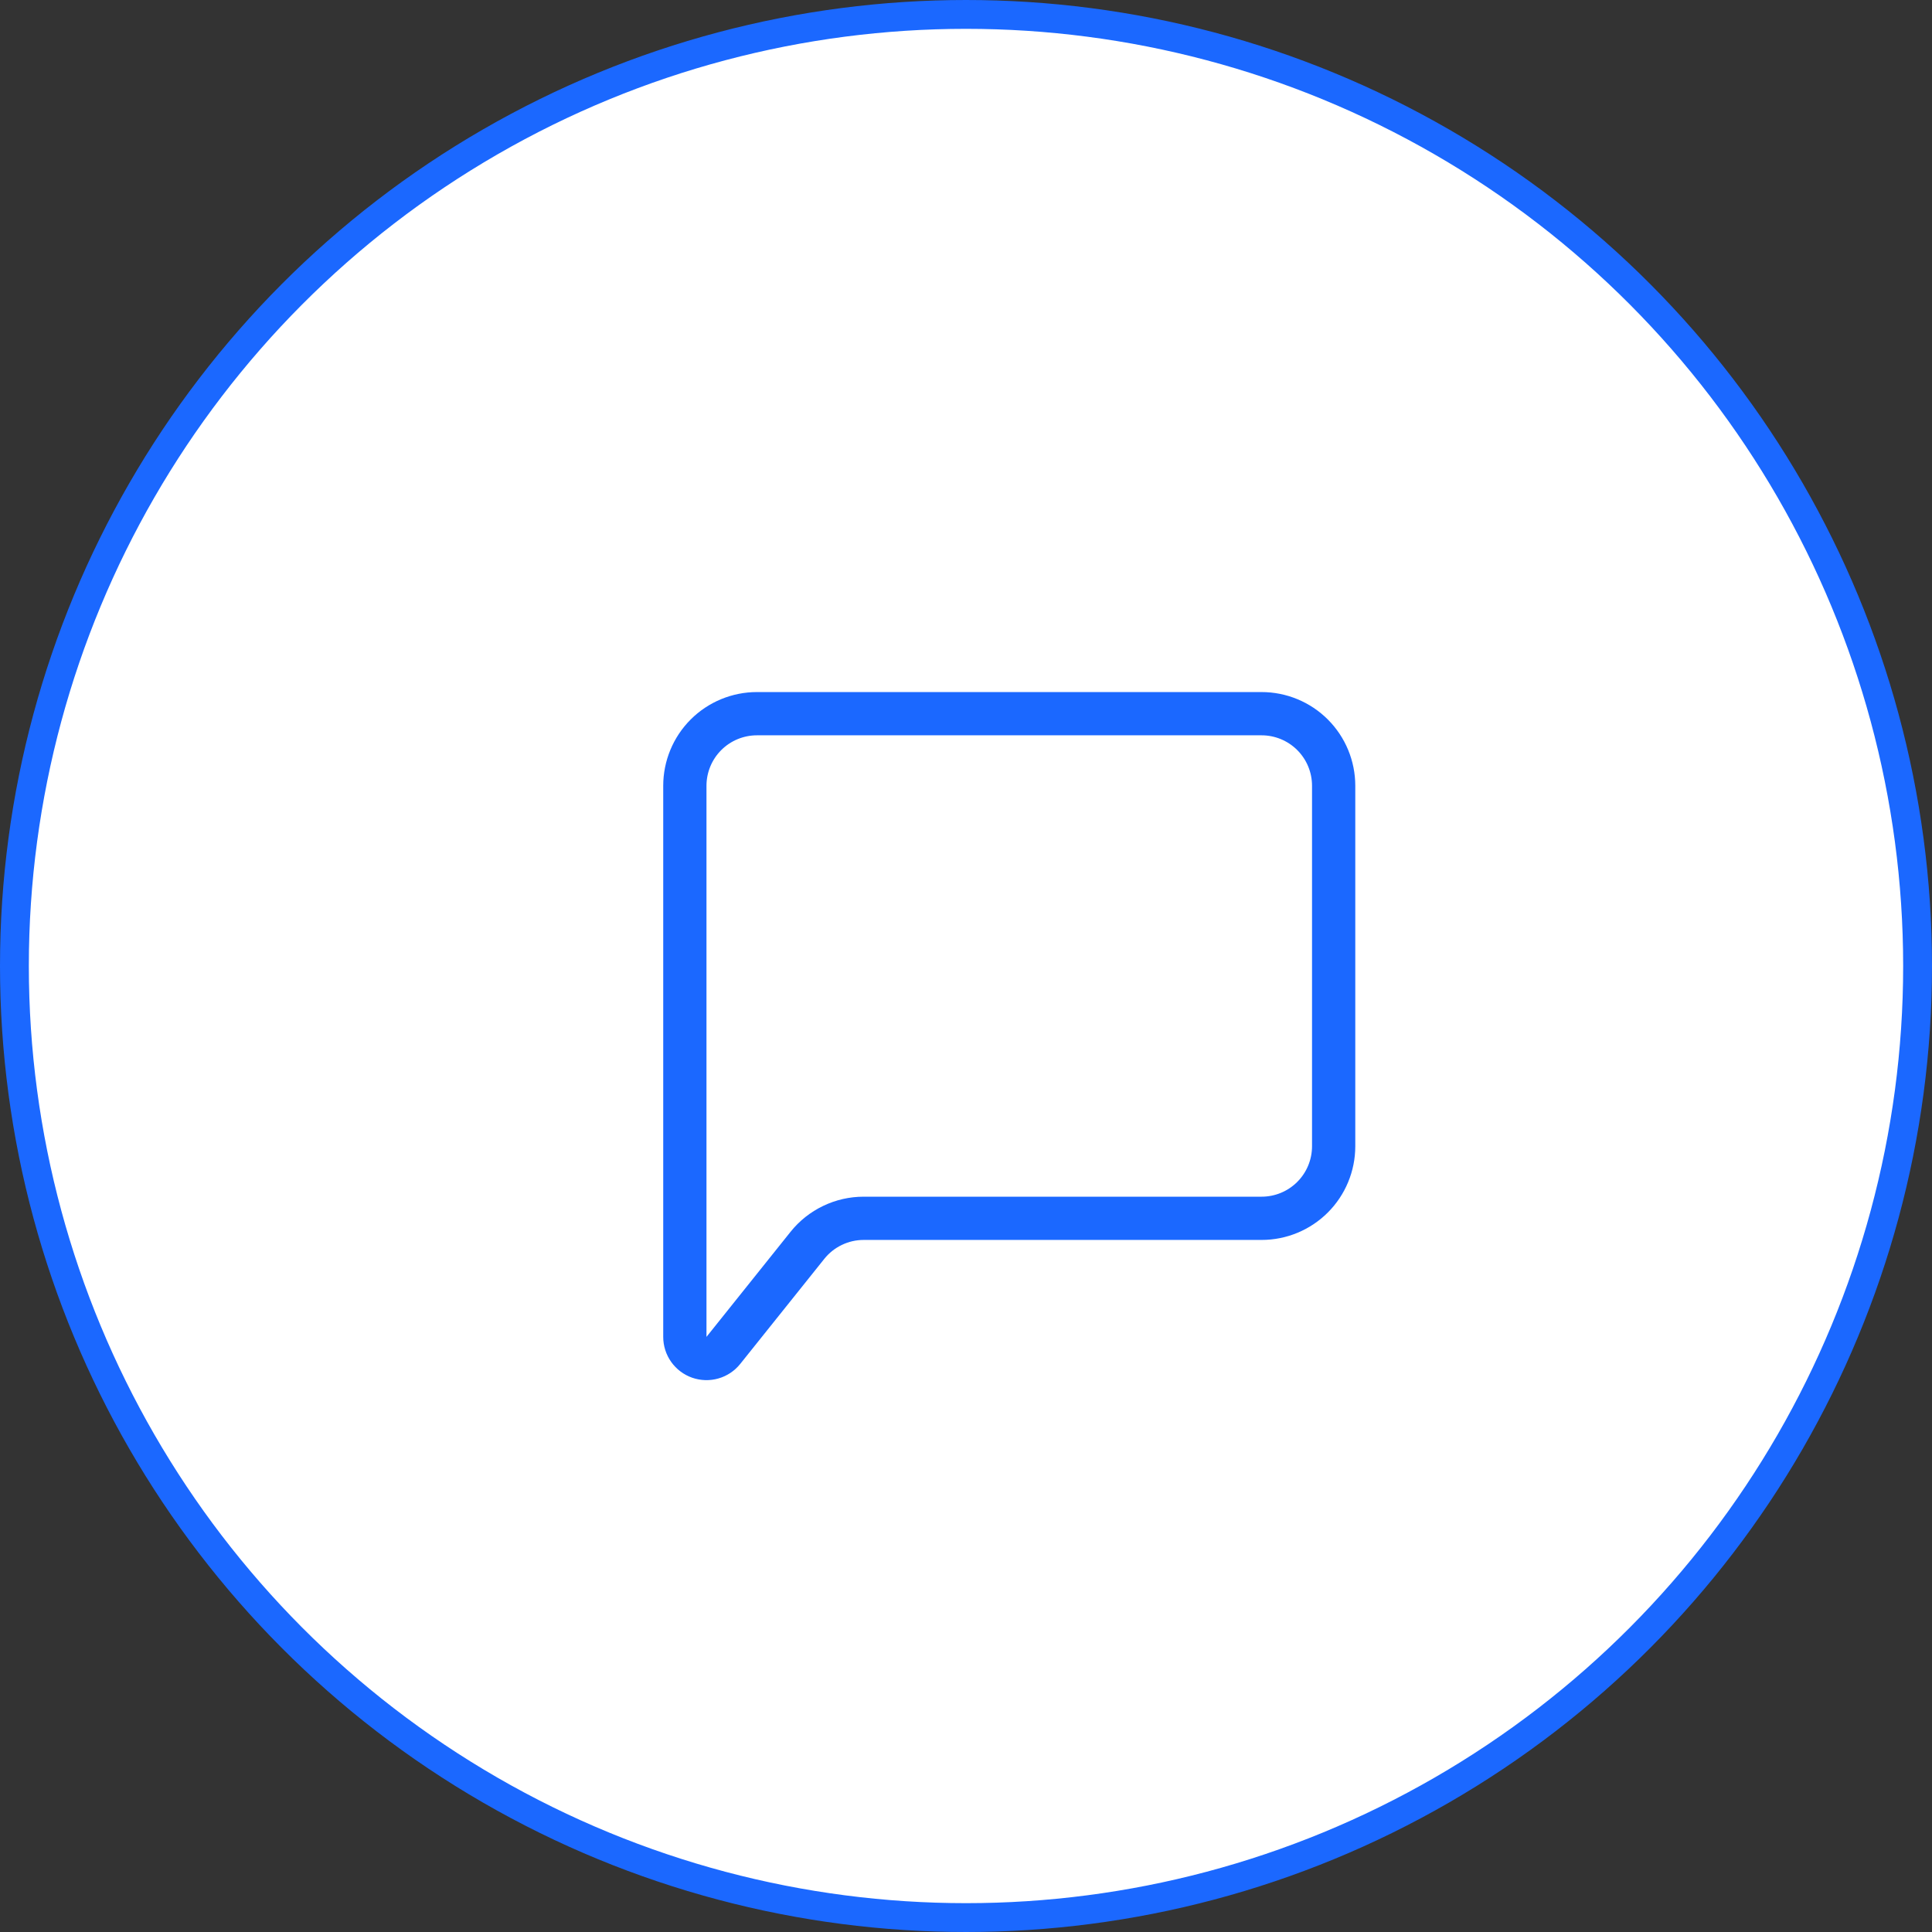
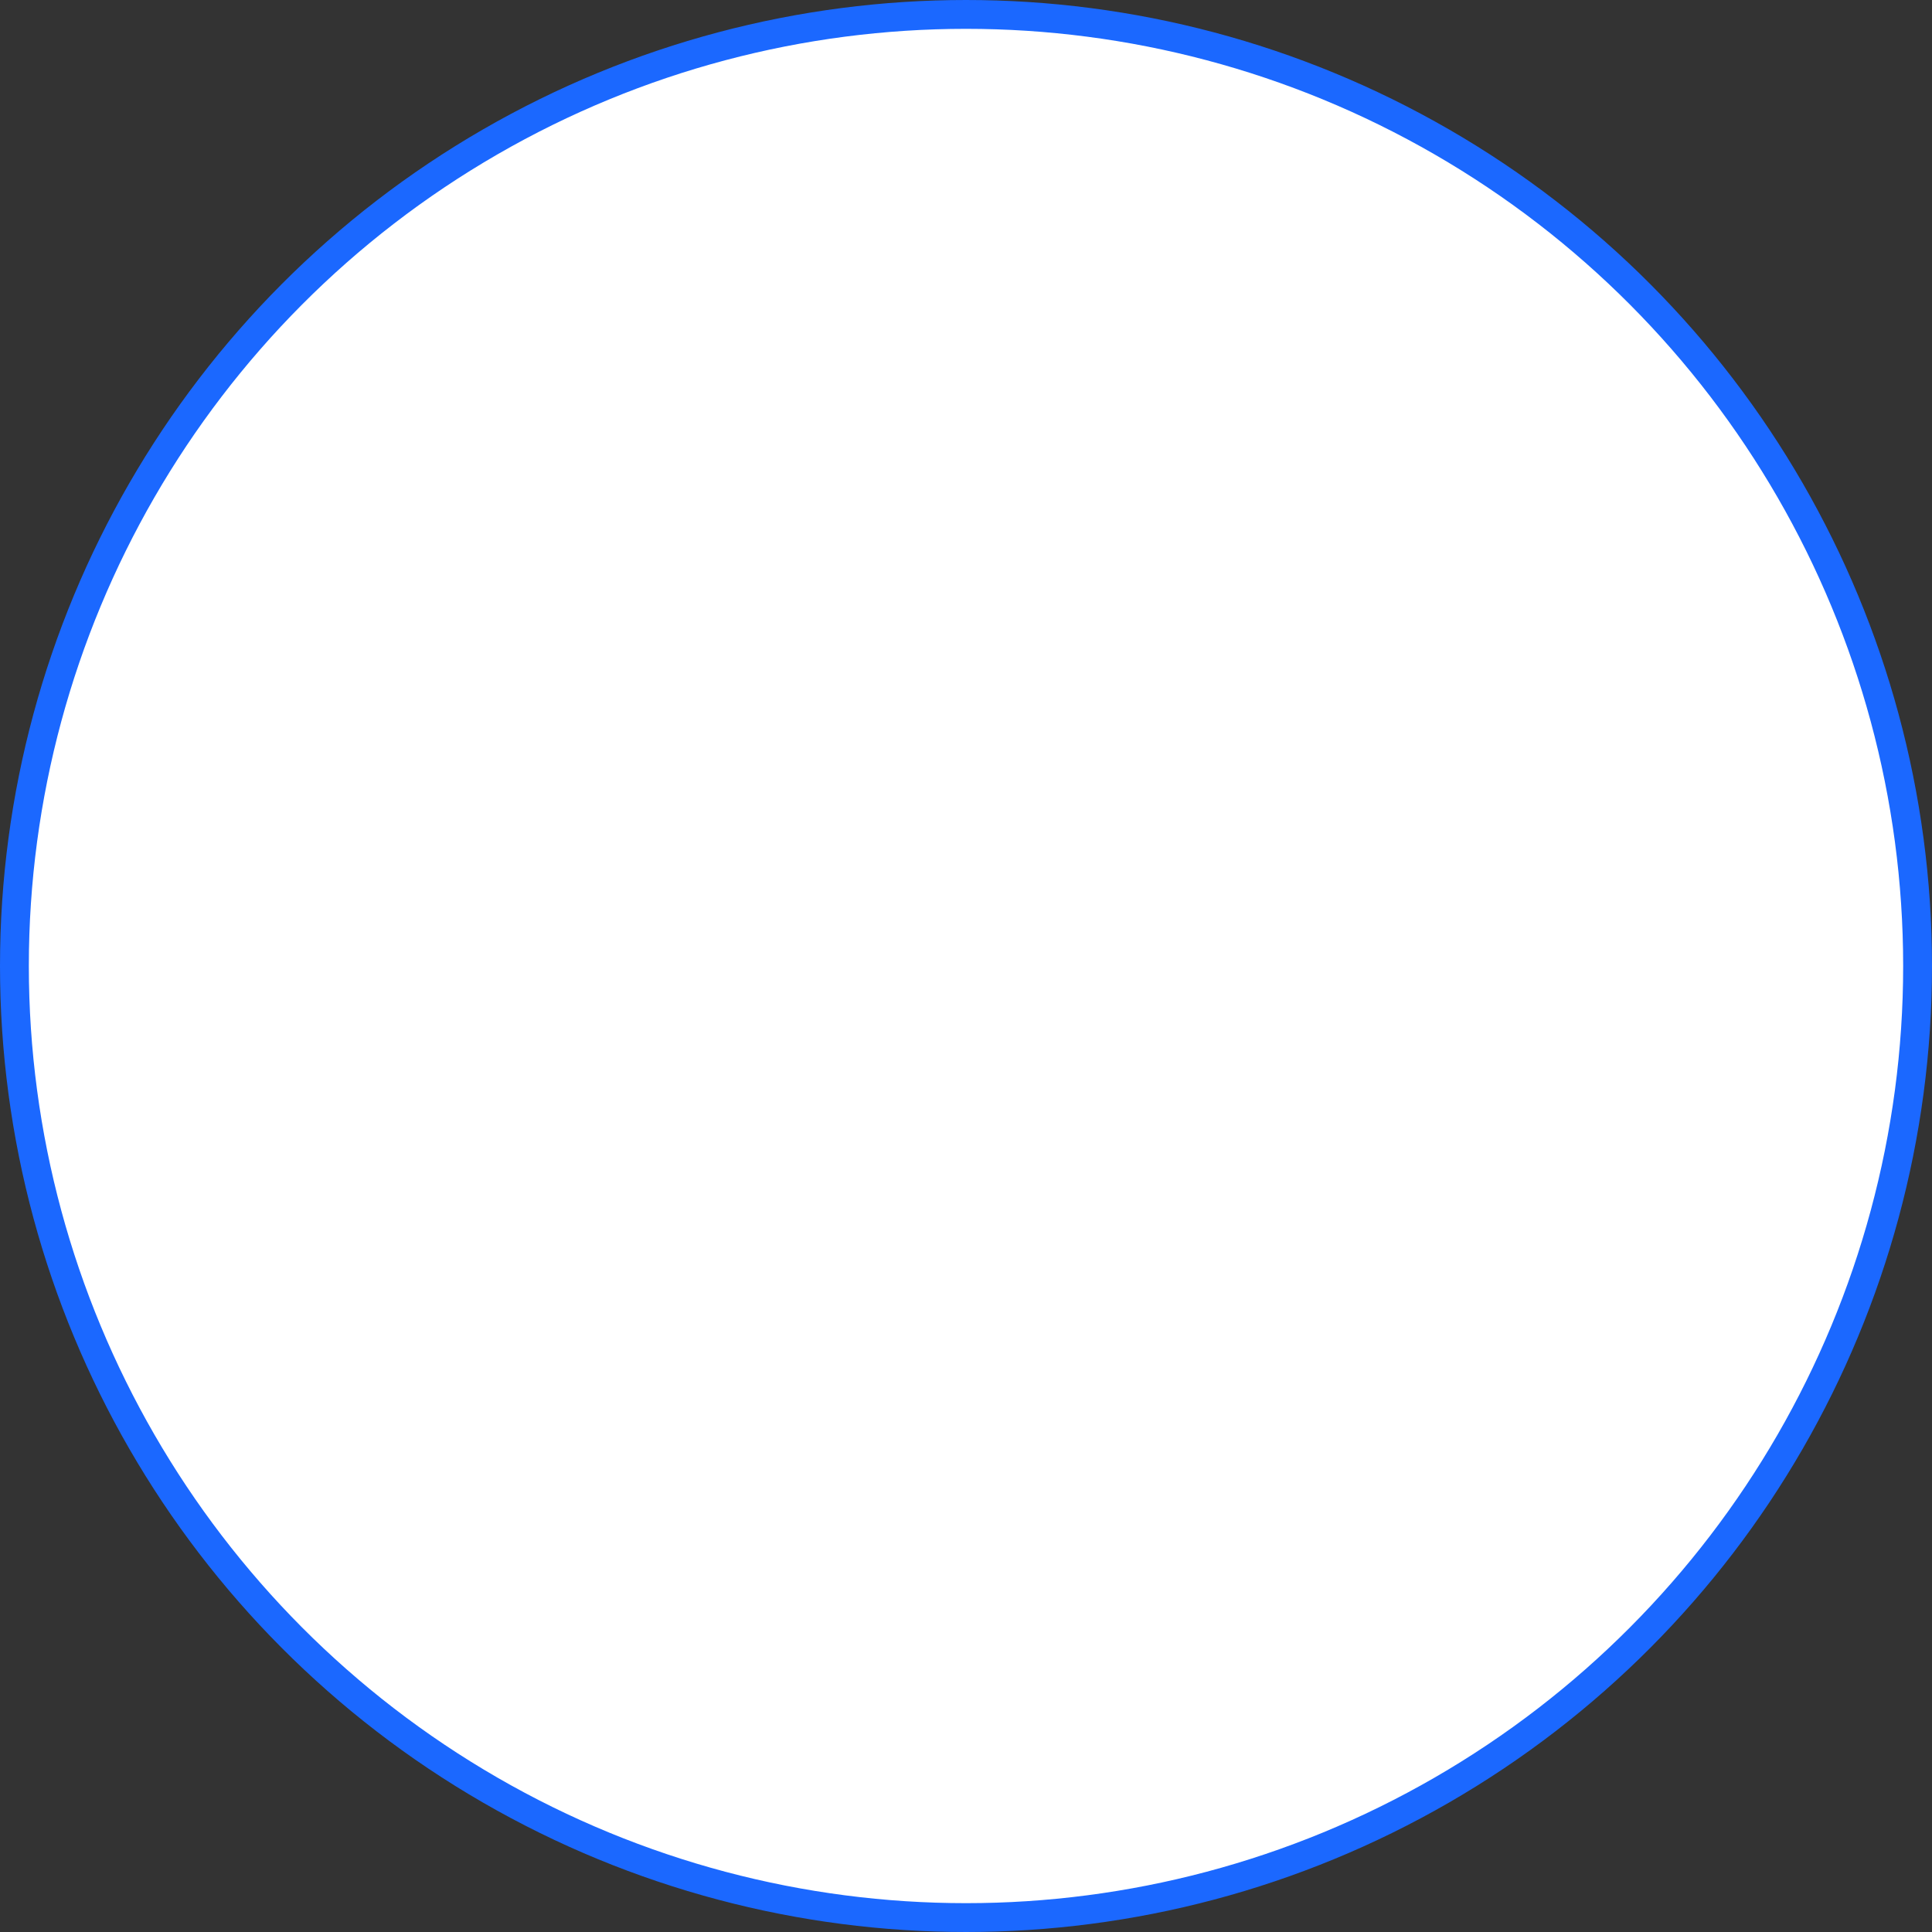
<svg xmlns="http://www.w3.org/2000/svg" width="67" height="67" viewBox="0 0 67 67" fill="none">
  <rect x="0" y="0" width="67" height="67" fill="#333333" stroke="none" />
  <circle cx="33.5" cy="33.5" r="33" fill="white" stroke="#1B68FF" />
-   <path d="M23.75 46.362V27.25C23.75 26.587 24.013 25.951 24.482 25.482C24.951 25.013 25.587 24.75 26.25 24.75H43.75C44.413 24.75 45.049 25.013 45.518 25.482C45.987 25.951 46.25 26.587 46.25 27.25V39.75C46.25 40.413 45.987 41.049 45.518 41.518C45.049 41.987 44.413 42.25 43.75 42.25H29.951C29.576 42.25 29.207 42.334 28.869 42.497C28.531 42.659 28.234 42.895 28 43.188L25.086 46.83C24.989 46.952 24.857 47.04 24.707 47.083C24.558 47.126 24.399 47.121 24.252 47.07C24.106 47.019 23.978 46.923 23.888 46.796C23.798 46.67 23.75 46.518 23.75 46.362V46.362Z" stroke="#1B68FF" stroke-width="1.5" />
</svg>